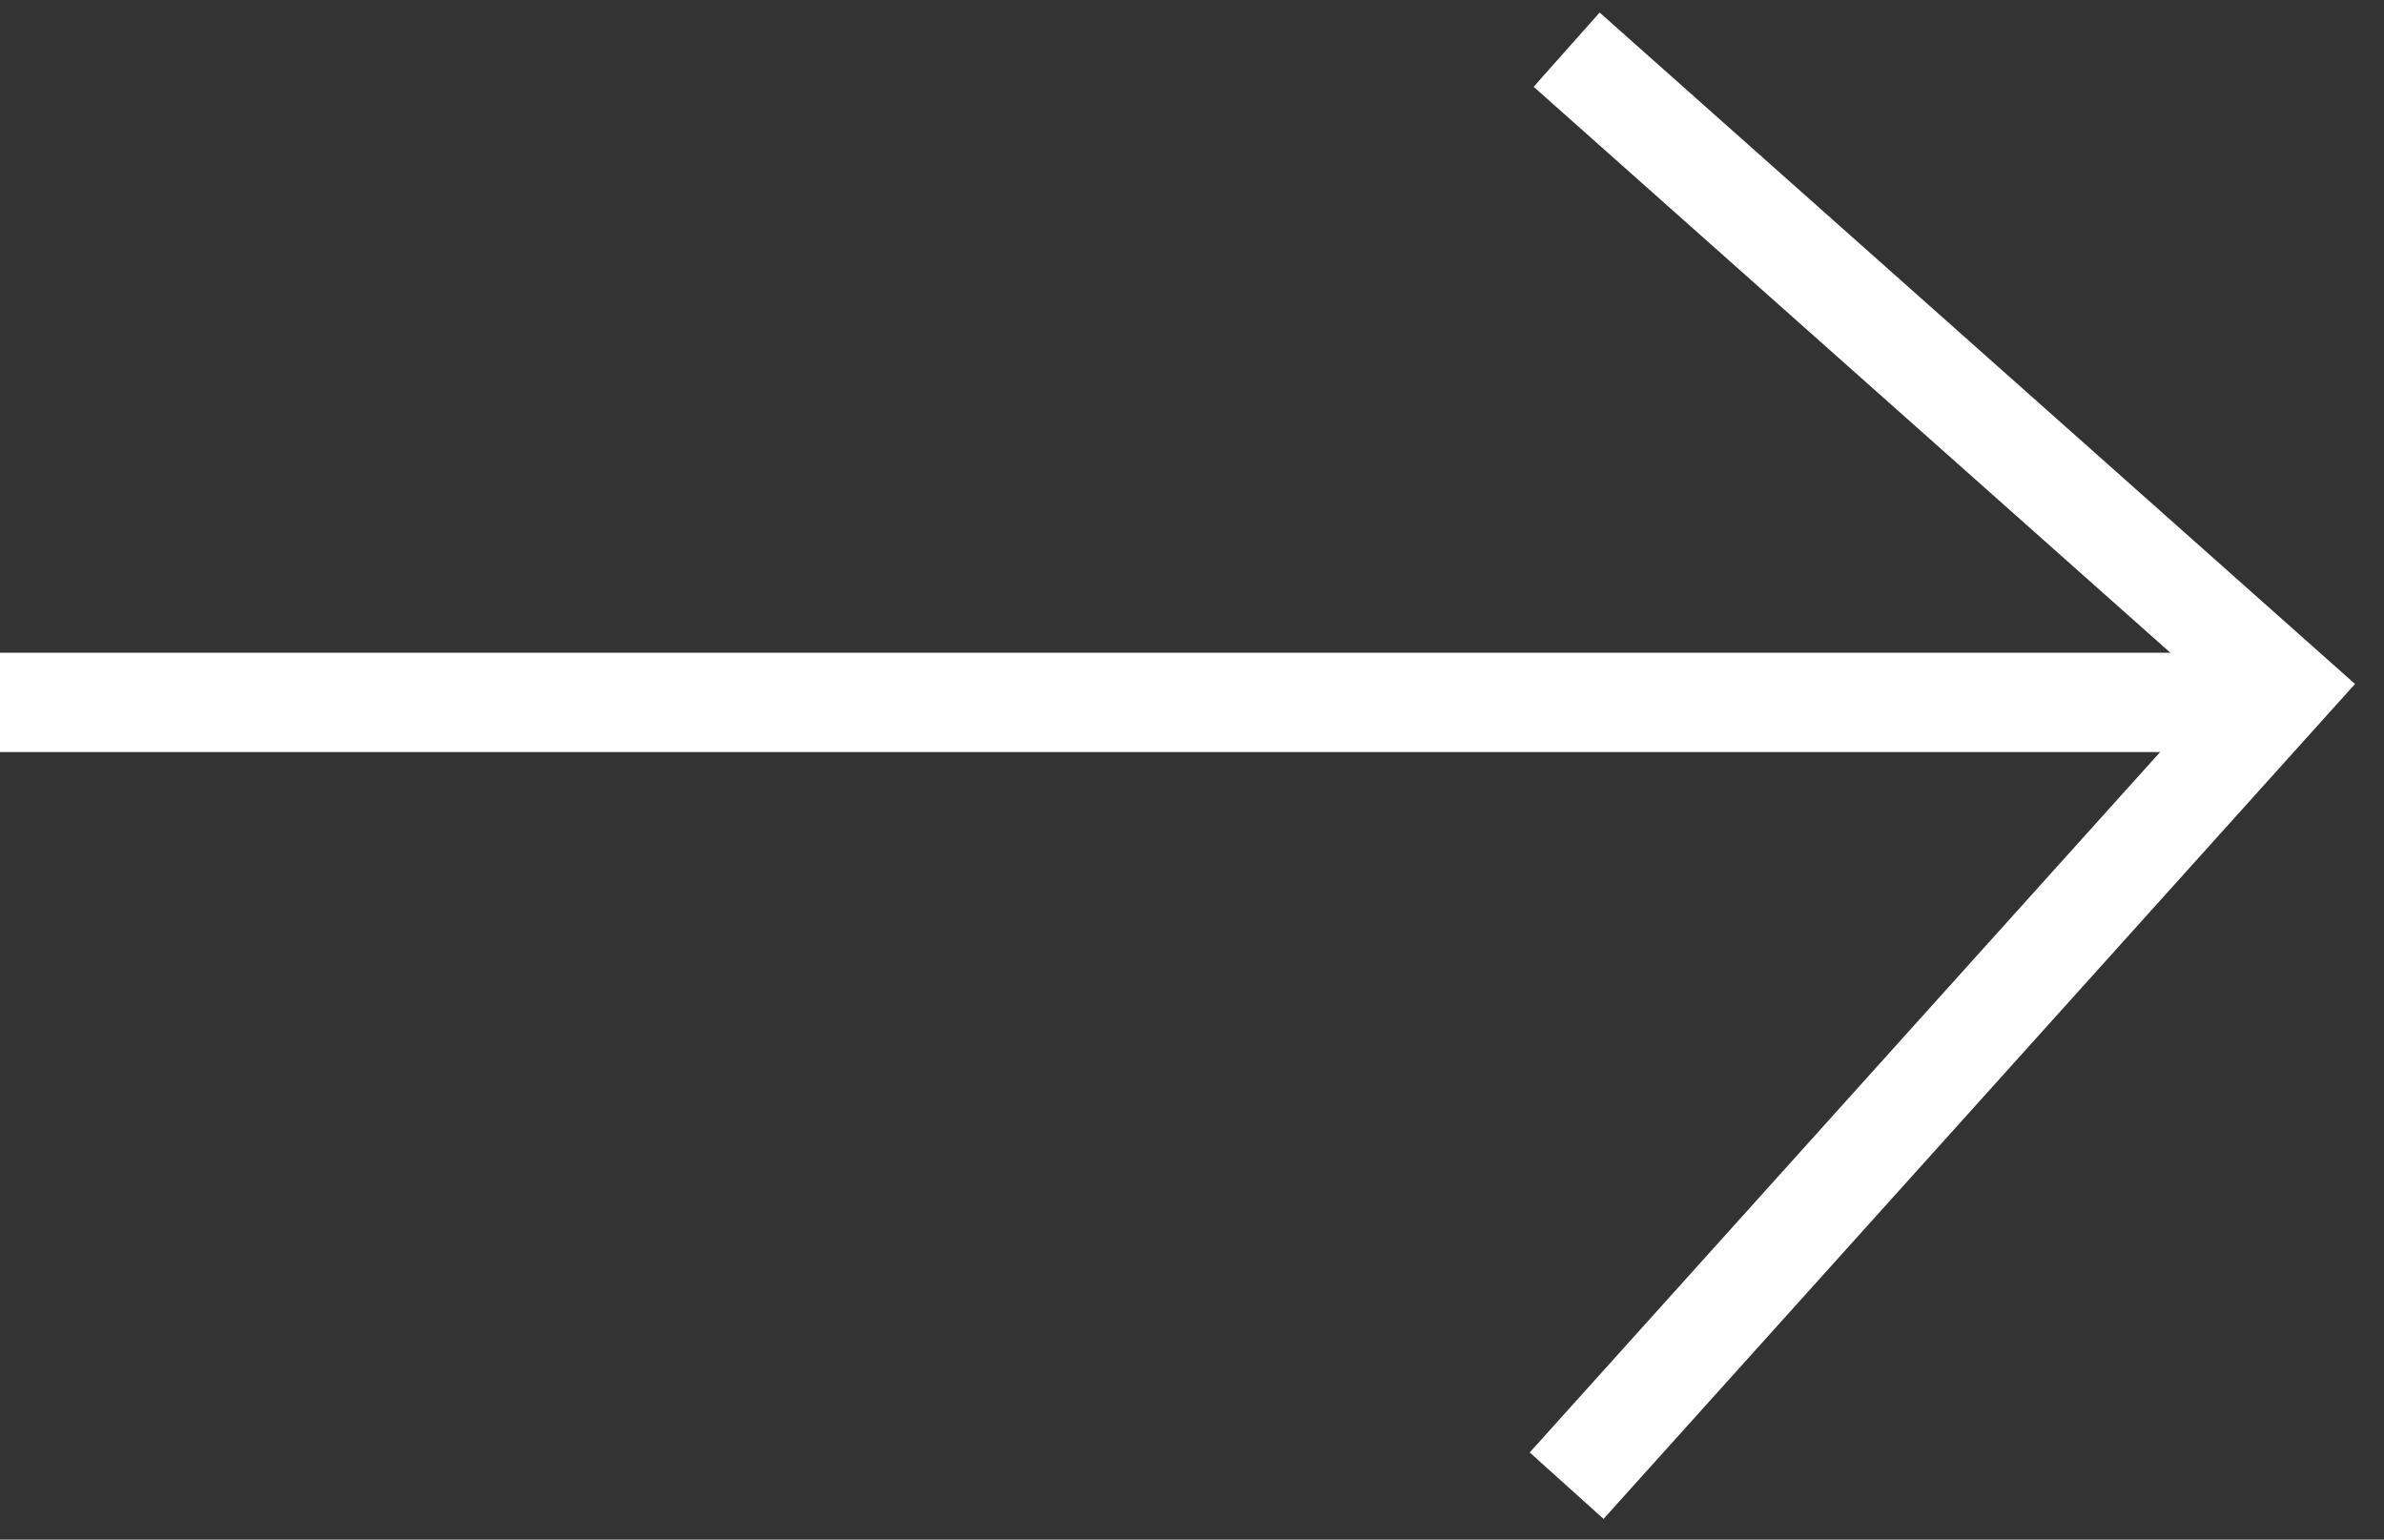
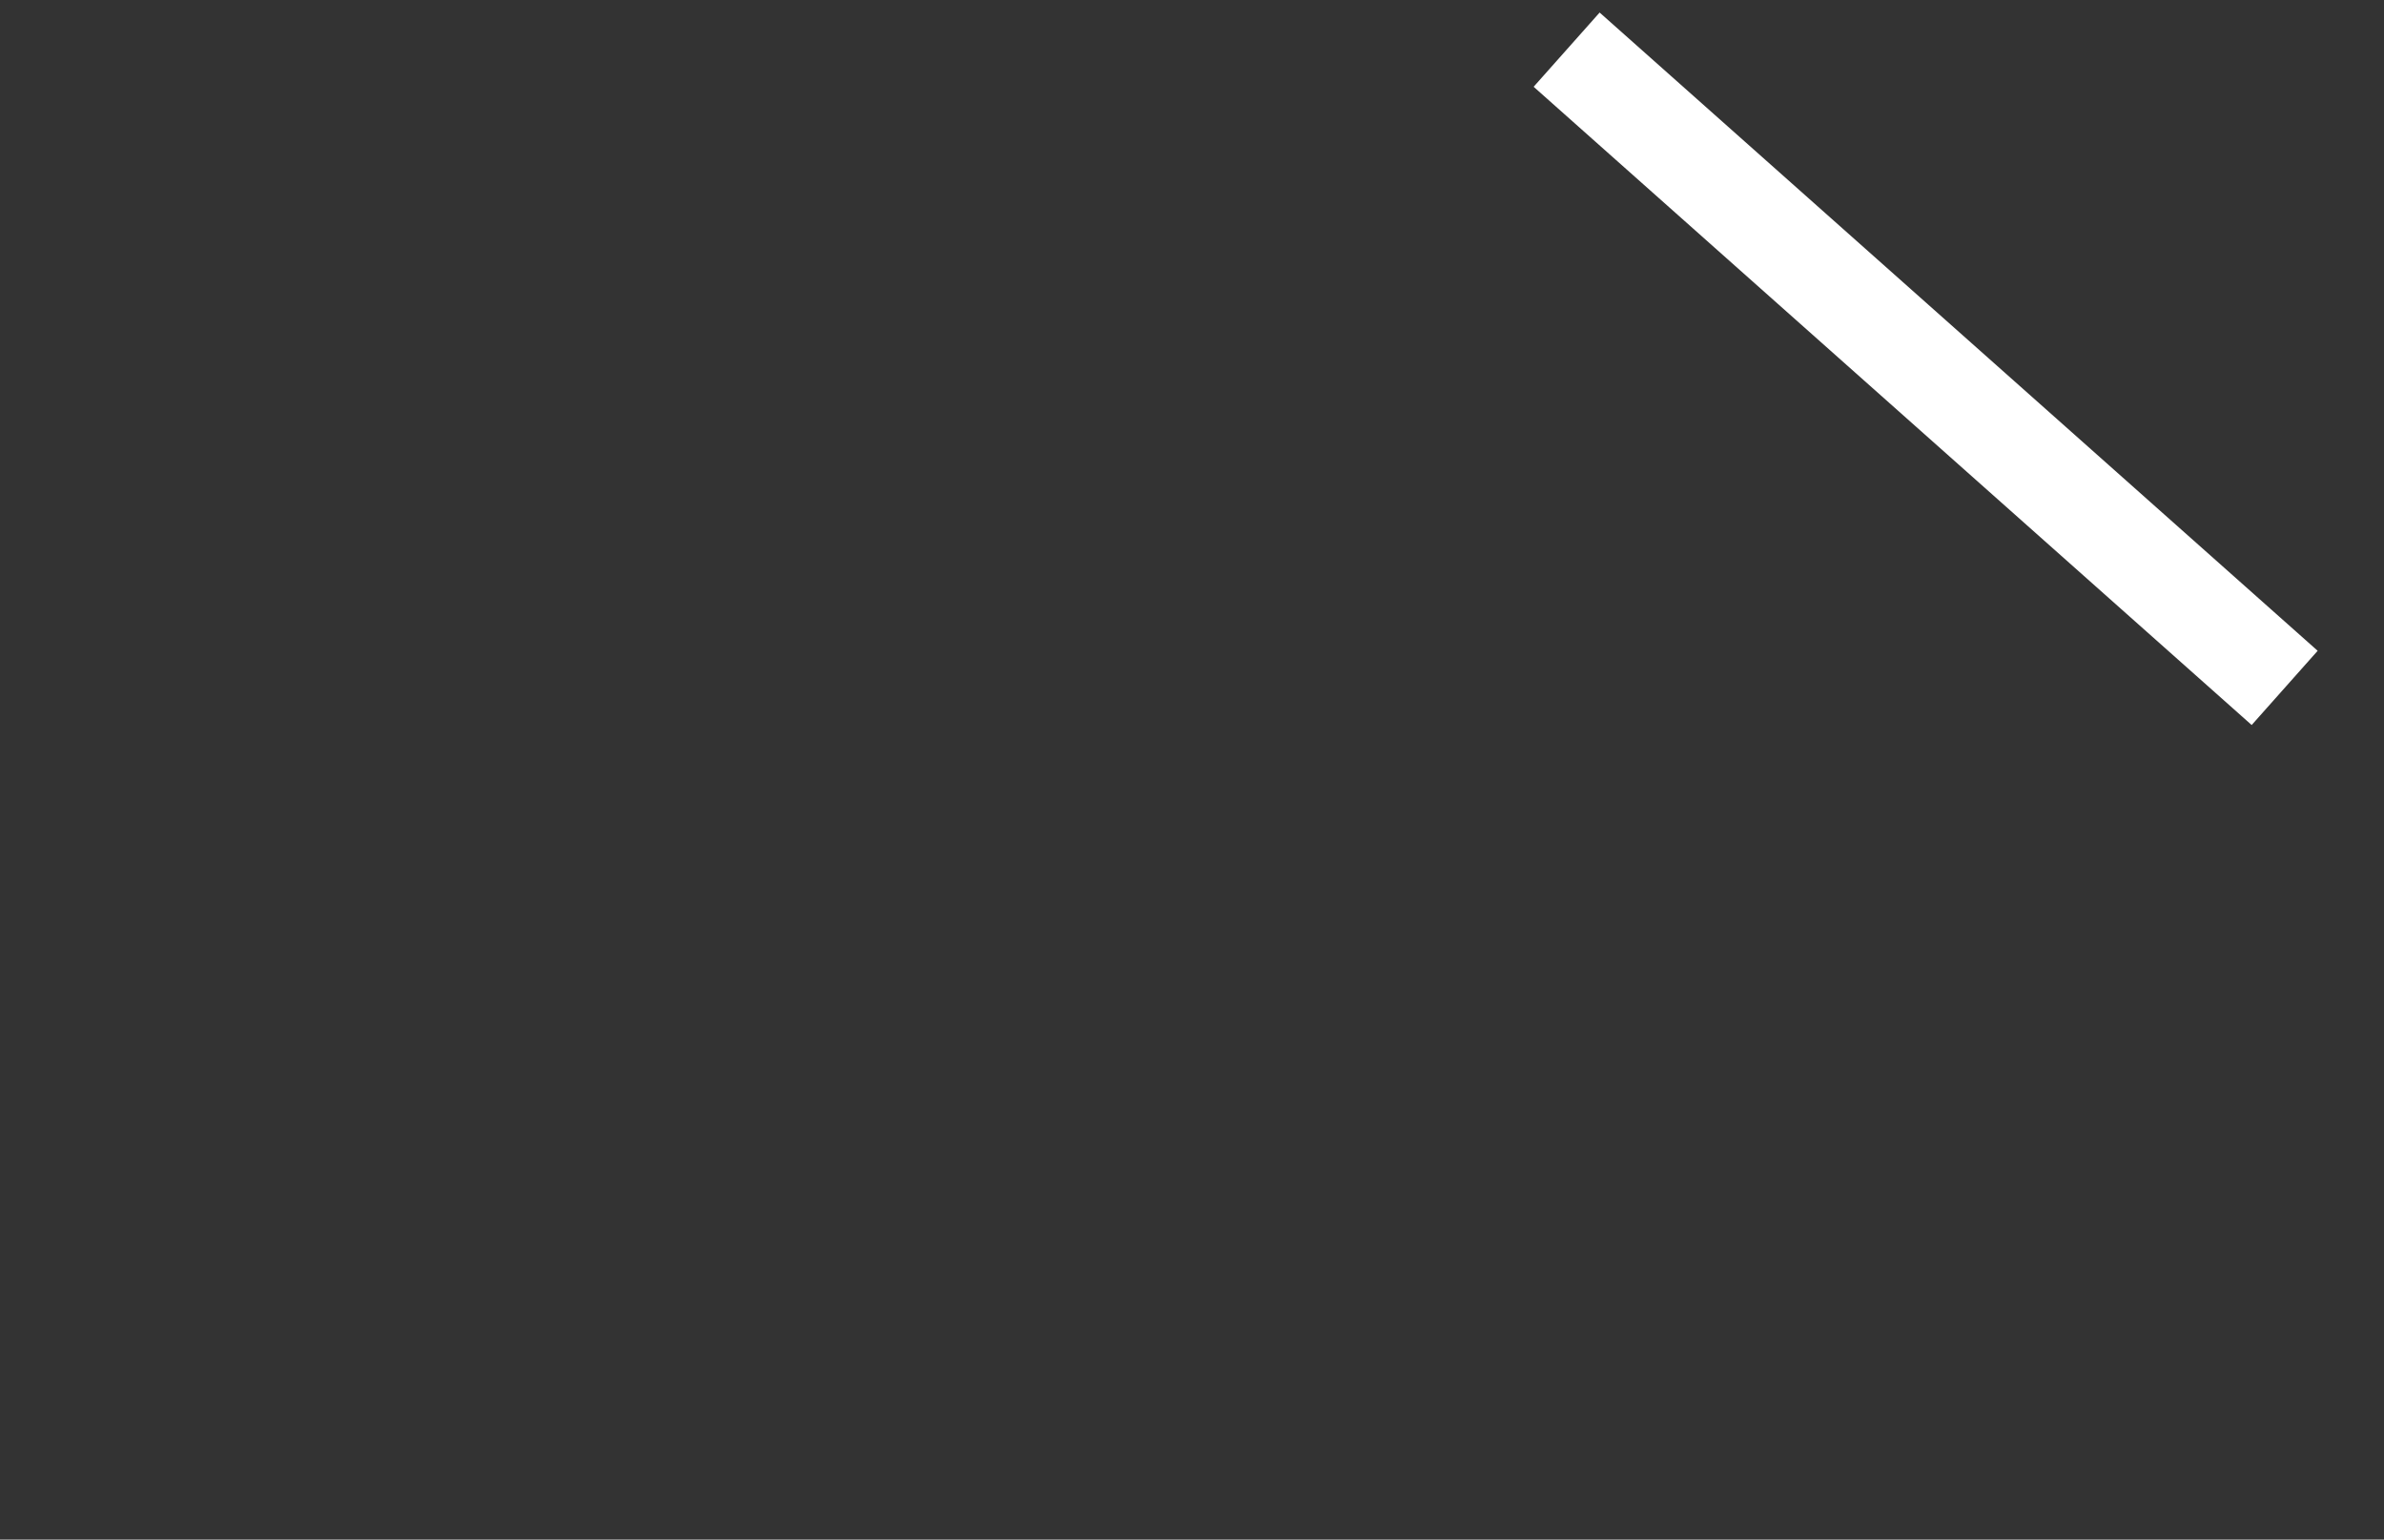
<svg xmlns="http://www.w3.org/2000/svg" width="48" height="31" viewBox="0 0 48 31" fill="none">
  <rect x="0" y="0" width="48" height="31" fill="#333333" stroke="none" />
-   <path d="M45.343 14.143L0 14.143" stroke="white" stroke-width="2" />
-   <path d="M31.543 1L46 13.851L31.543 29.914" stroke="white" stroke-width="2" />
+   <path d="M31.543 1L46 13.851" stroke="white" stroke-width="2" />
</svg>